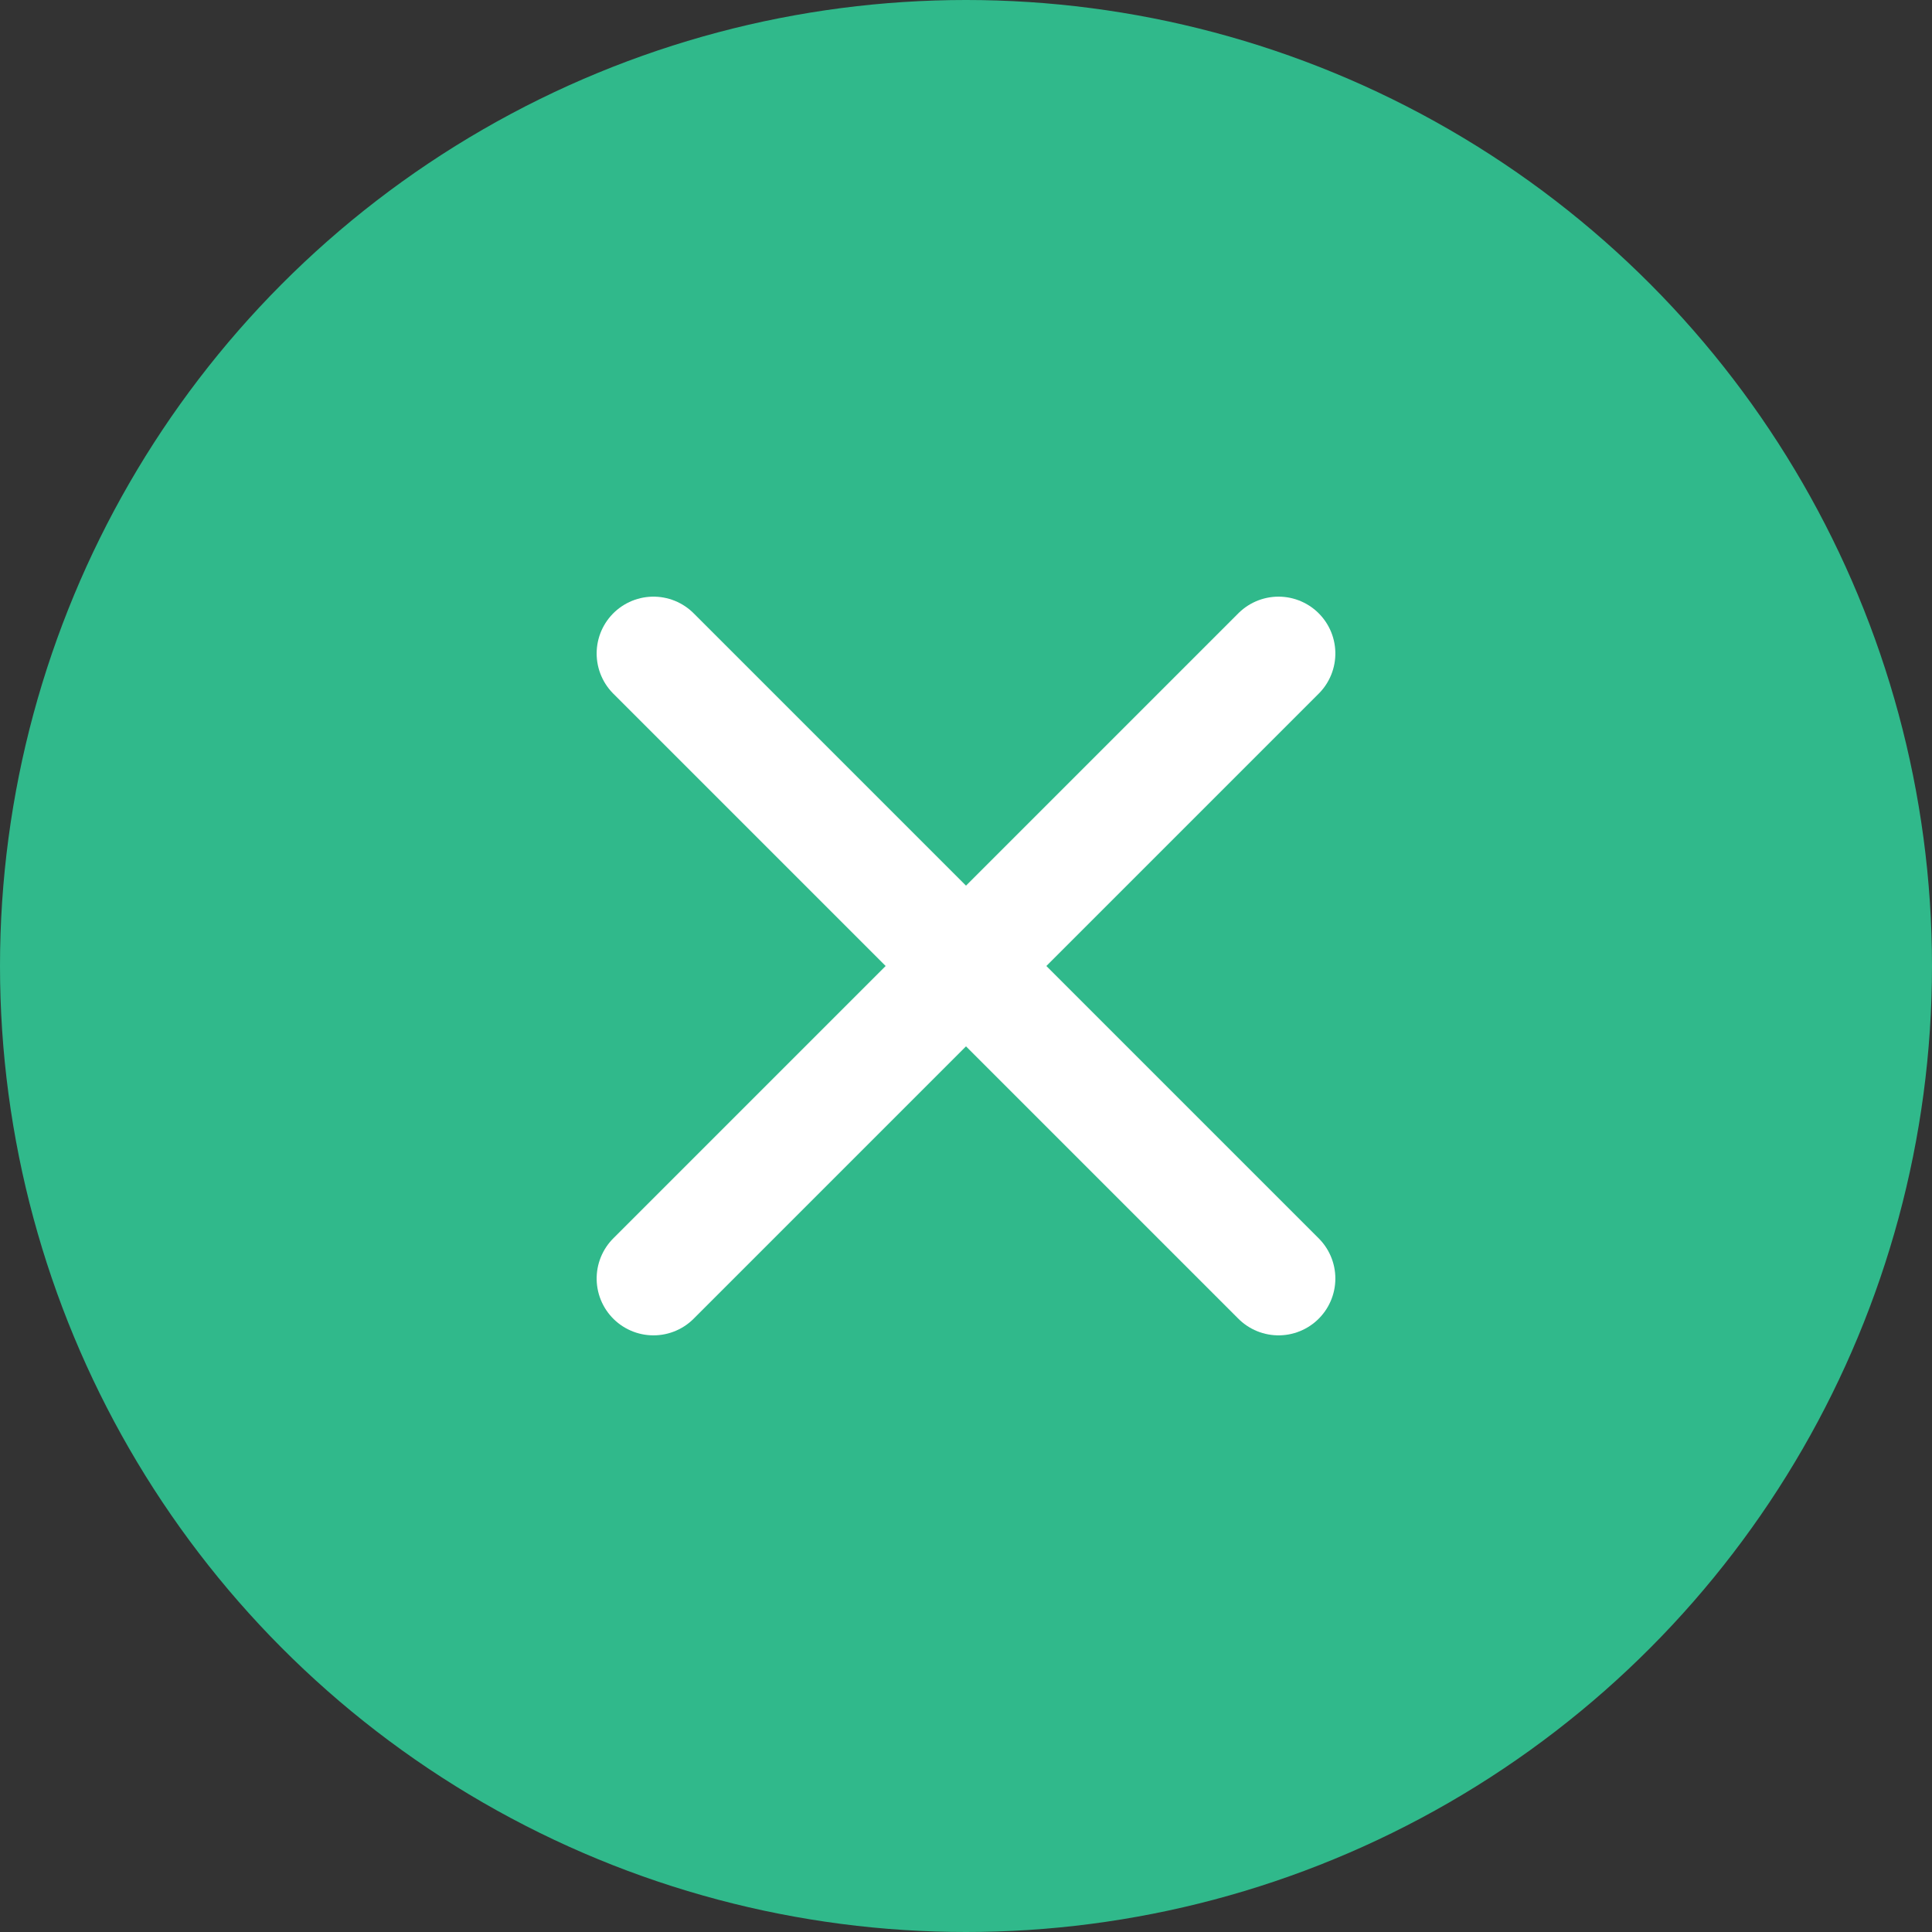
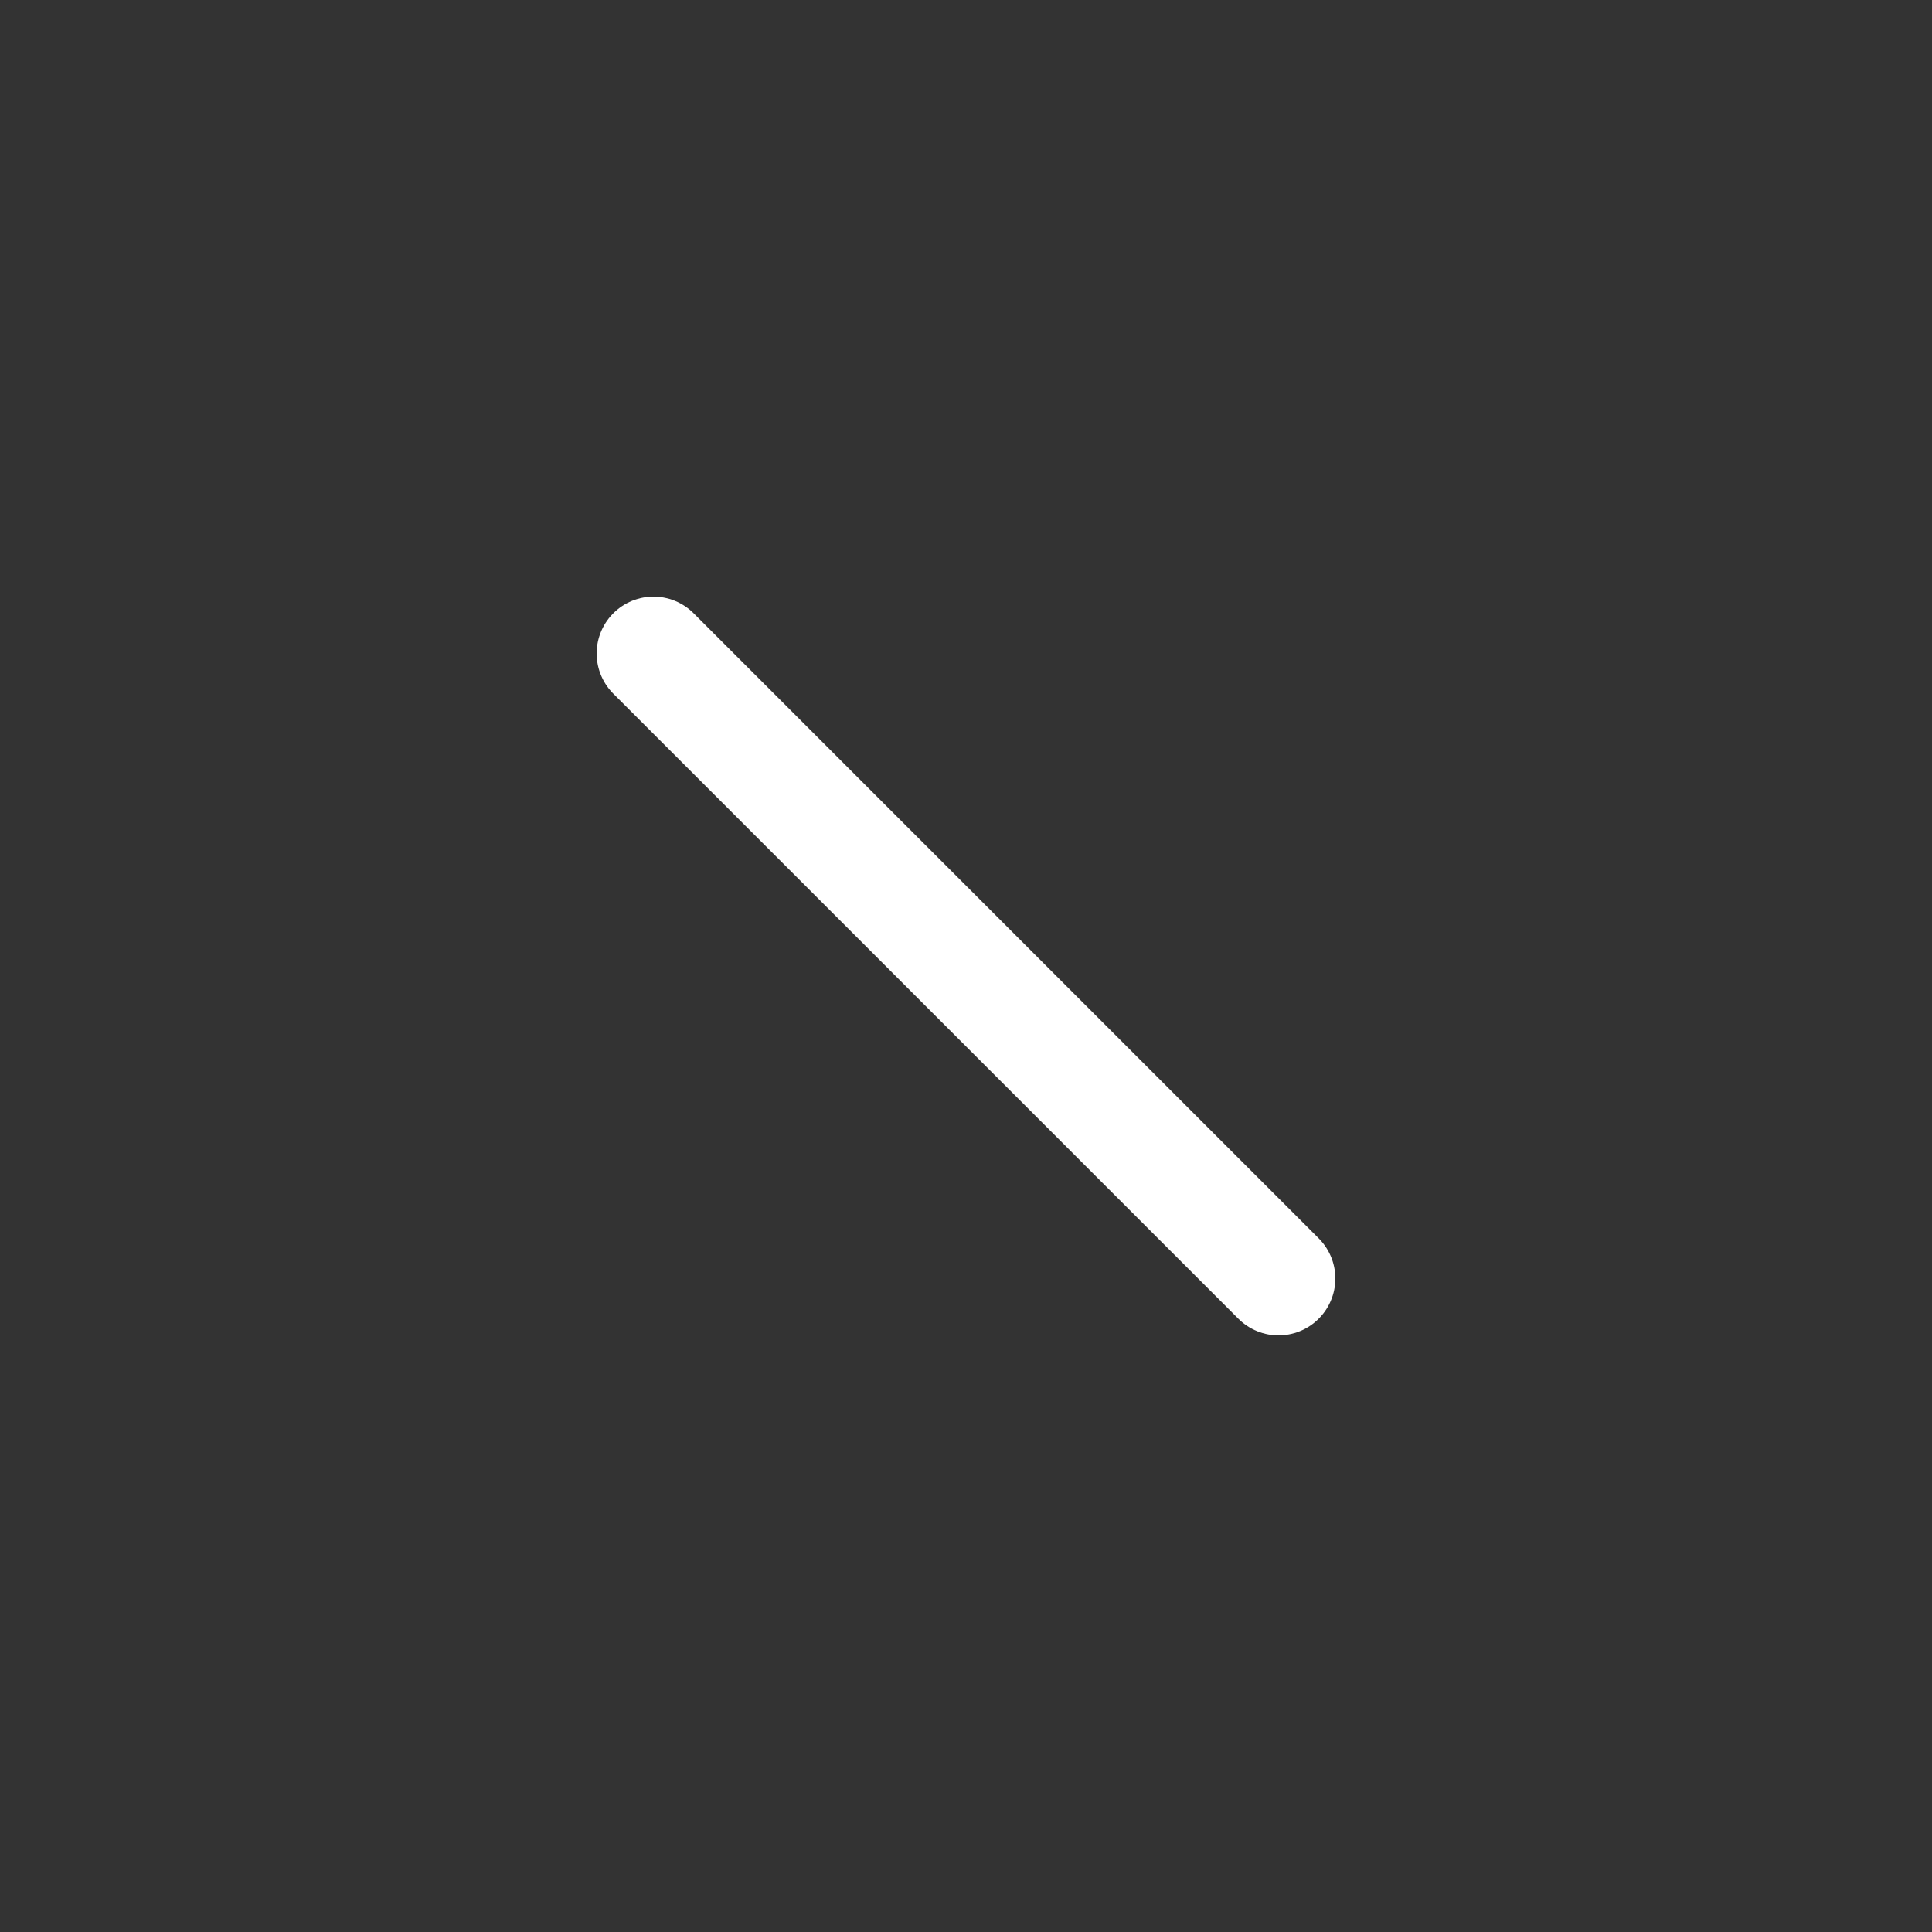
<svg xmlns="http://www.w3.org/2000/svg" width="34" height="34" viewBox="0 0 34 34">
  <rect x="0" y="0" width="34" height="34" fill="#333333" stroke="none" />
  <g id="グループ_117" data-name="グループ 117" transform="translate(-1772 -572)">
-     <circle id="楕円形_12" data-name="楕円形 12" cx="17" cy="17" r="17" transform="translate(1772 572)" fill="#30b98b" />
    <g id="グループ_117-2" data-name="グループ 117">
      <line id="線_58" data-name="線 58" x2="11" y2="11" transform="translate(1783.5 583.5)" fill="none" stroke="#fff" stroke-linecap="round" stroke-width="2" />
-       <line id="線_59" data-name="線 59" x2="11" y2="11" transform="translate(1794.5 583.5) rotate(90)" fill="none" stroke="#fff" stroke-linecap="round" stroke-width="2" />
    </g>
  </g>
</svg>